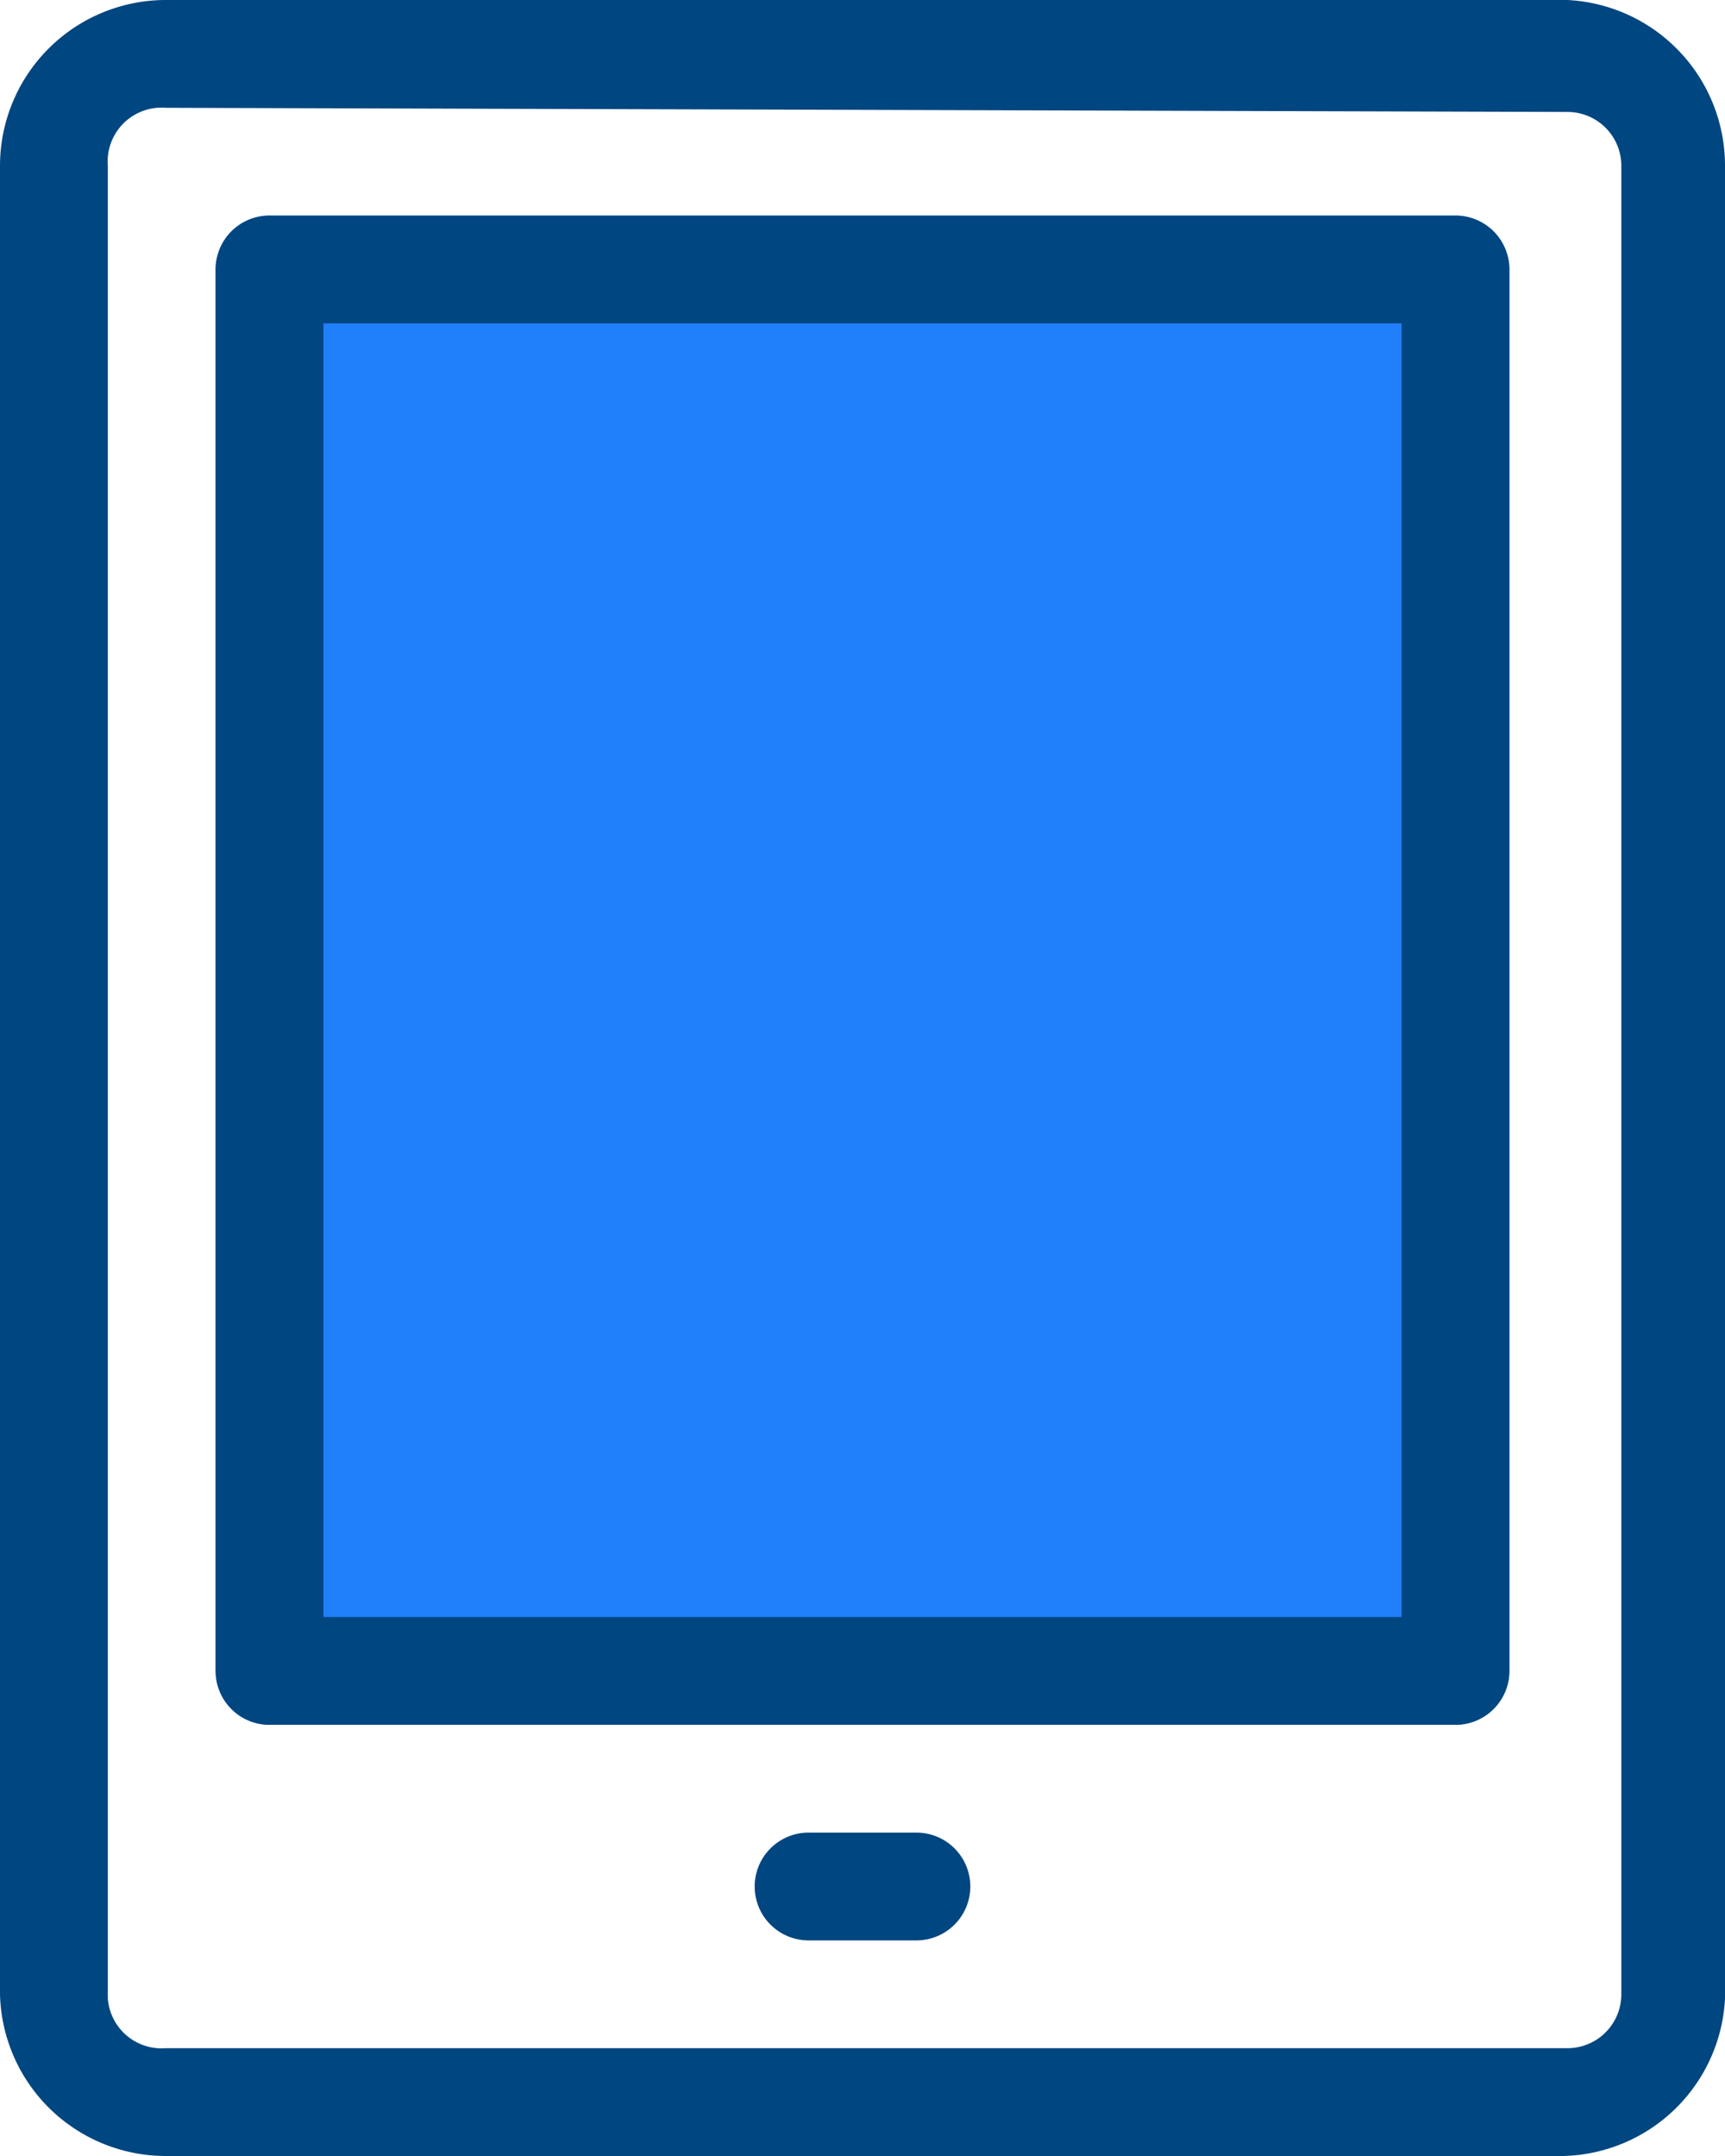
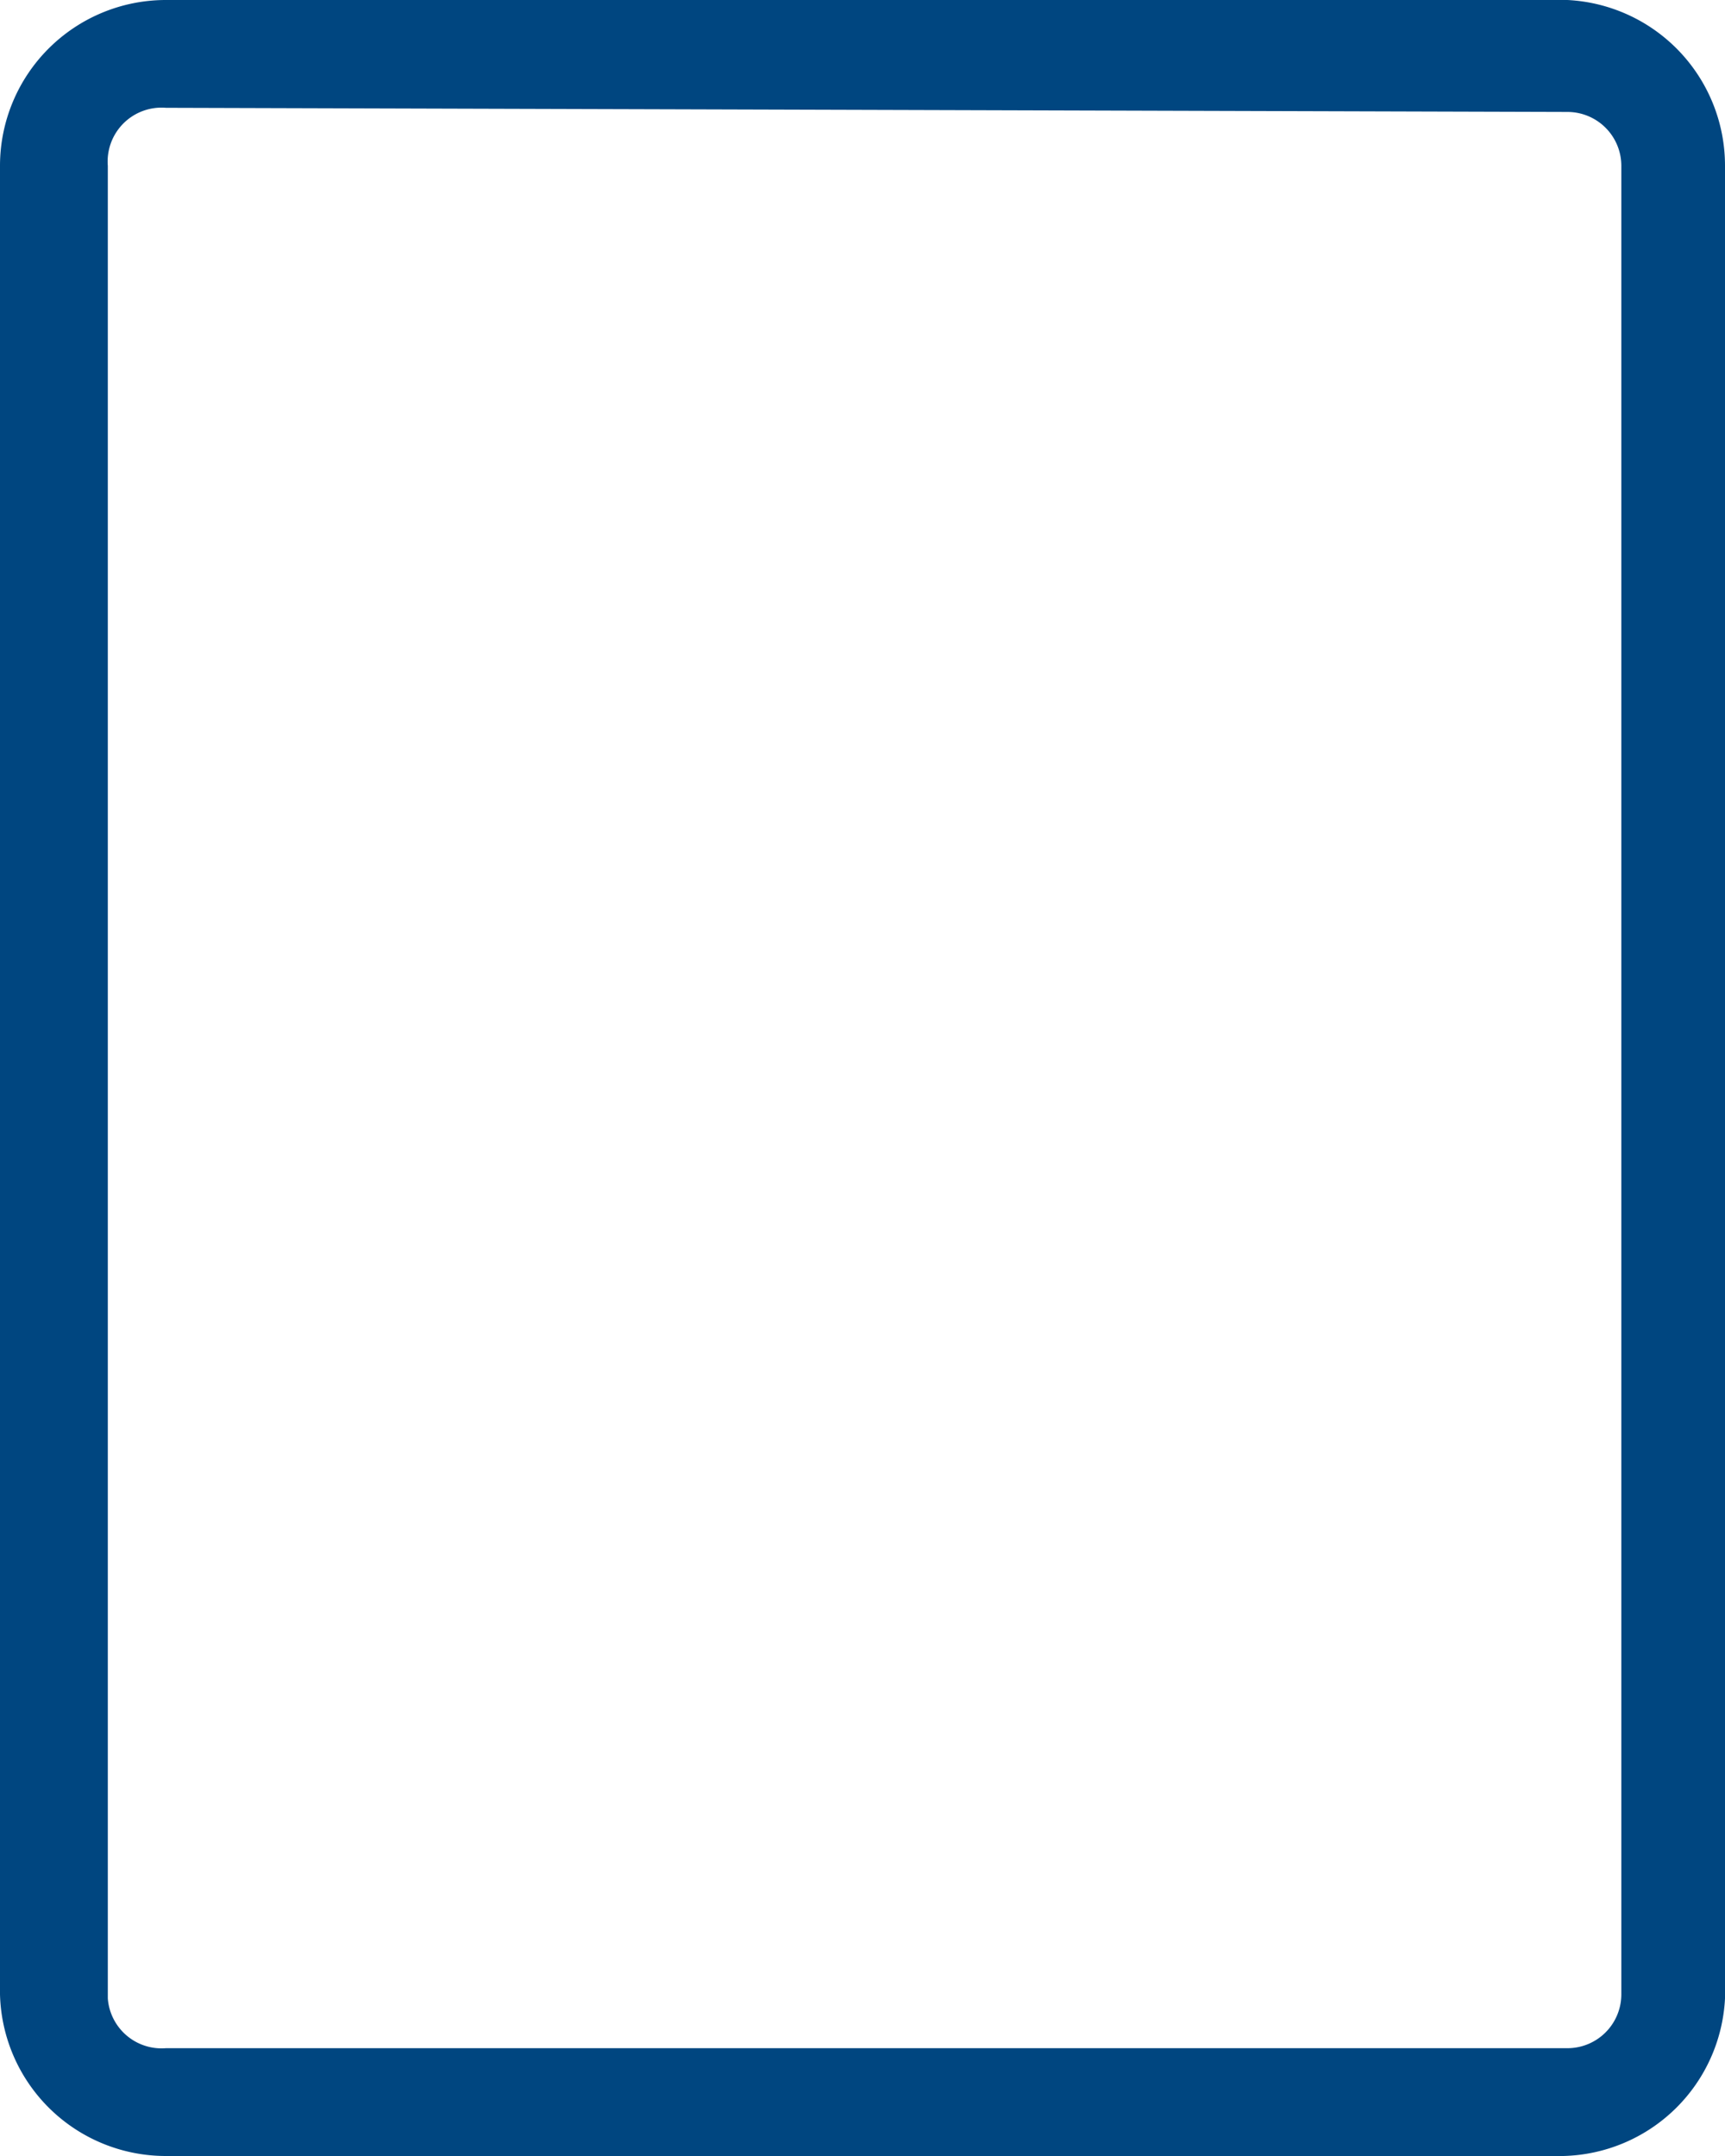
<svg xmlns="http://www.w3.org/2000/svg" viewBox="0 0 20.8 26">
  <defs>
    <style>.cls-1{fill:#2080fb;}.cls-2{fill:#004680;}</style>
  </defs>
  <g id="Layer_2" data-name="Layer 2">
    <g id="Icons">
      <g id="ebook">
-         <path class="cls-1" d="M17.55,20.8H3.25a.65.65,0,0,1-.65-.65V3.25a.65.65,0,0,1,.65-.65h14.3a.65.65,0,0,1,.65.65v16.9A.65.65,0,0,1,17.55,20.8Z" />
        <path class="cls-2" d="M18.85,26H2A2,2,0,0,1,0,24.05V2A2,2,0,0,1,2,0h16.9A2,2,0,0,1,20.8,2v22.1A2,2,0,0,1,18.85,26ZM2,1.3A.65.65,0,0,0,1.3,2v22.1A.65.65,0,0,0,2,24.7h16.9a.65.65,0,0,0,.65-.65V2a.65.65,0,0,0-.65-.65Z" />
-         <path class="cls-2" d="M11.05,23.4H9.75a.65.65,0,1,1,0-1.3h1.3a.65.65,0,0,1,0,1.3Z" />
-         <path class="cls-2" d="M17.55,20.8H3.25a.65.65,0,0,1-.65-.65V3.25a.65.65,0,0,1,.65-.65h14.3a.65.65,0,0,1,.65.65v16.9A.65.65,0,0,1,17.55,20.8ZM3.9,19.5h13V3.9H3.9Z" />
      </g>
    </g>
  </g>
</svg>